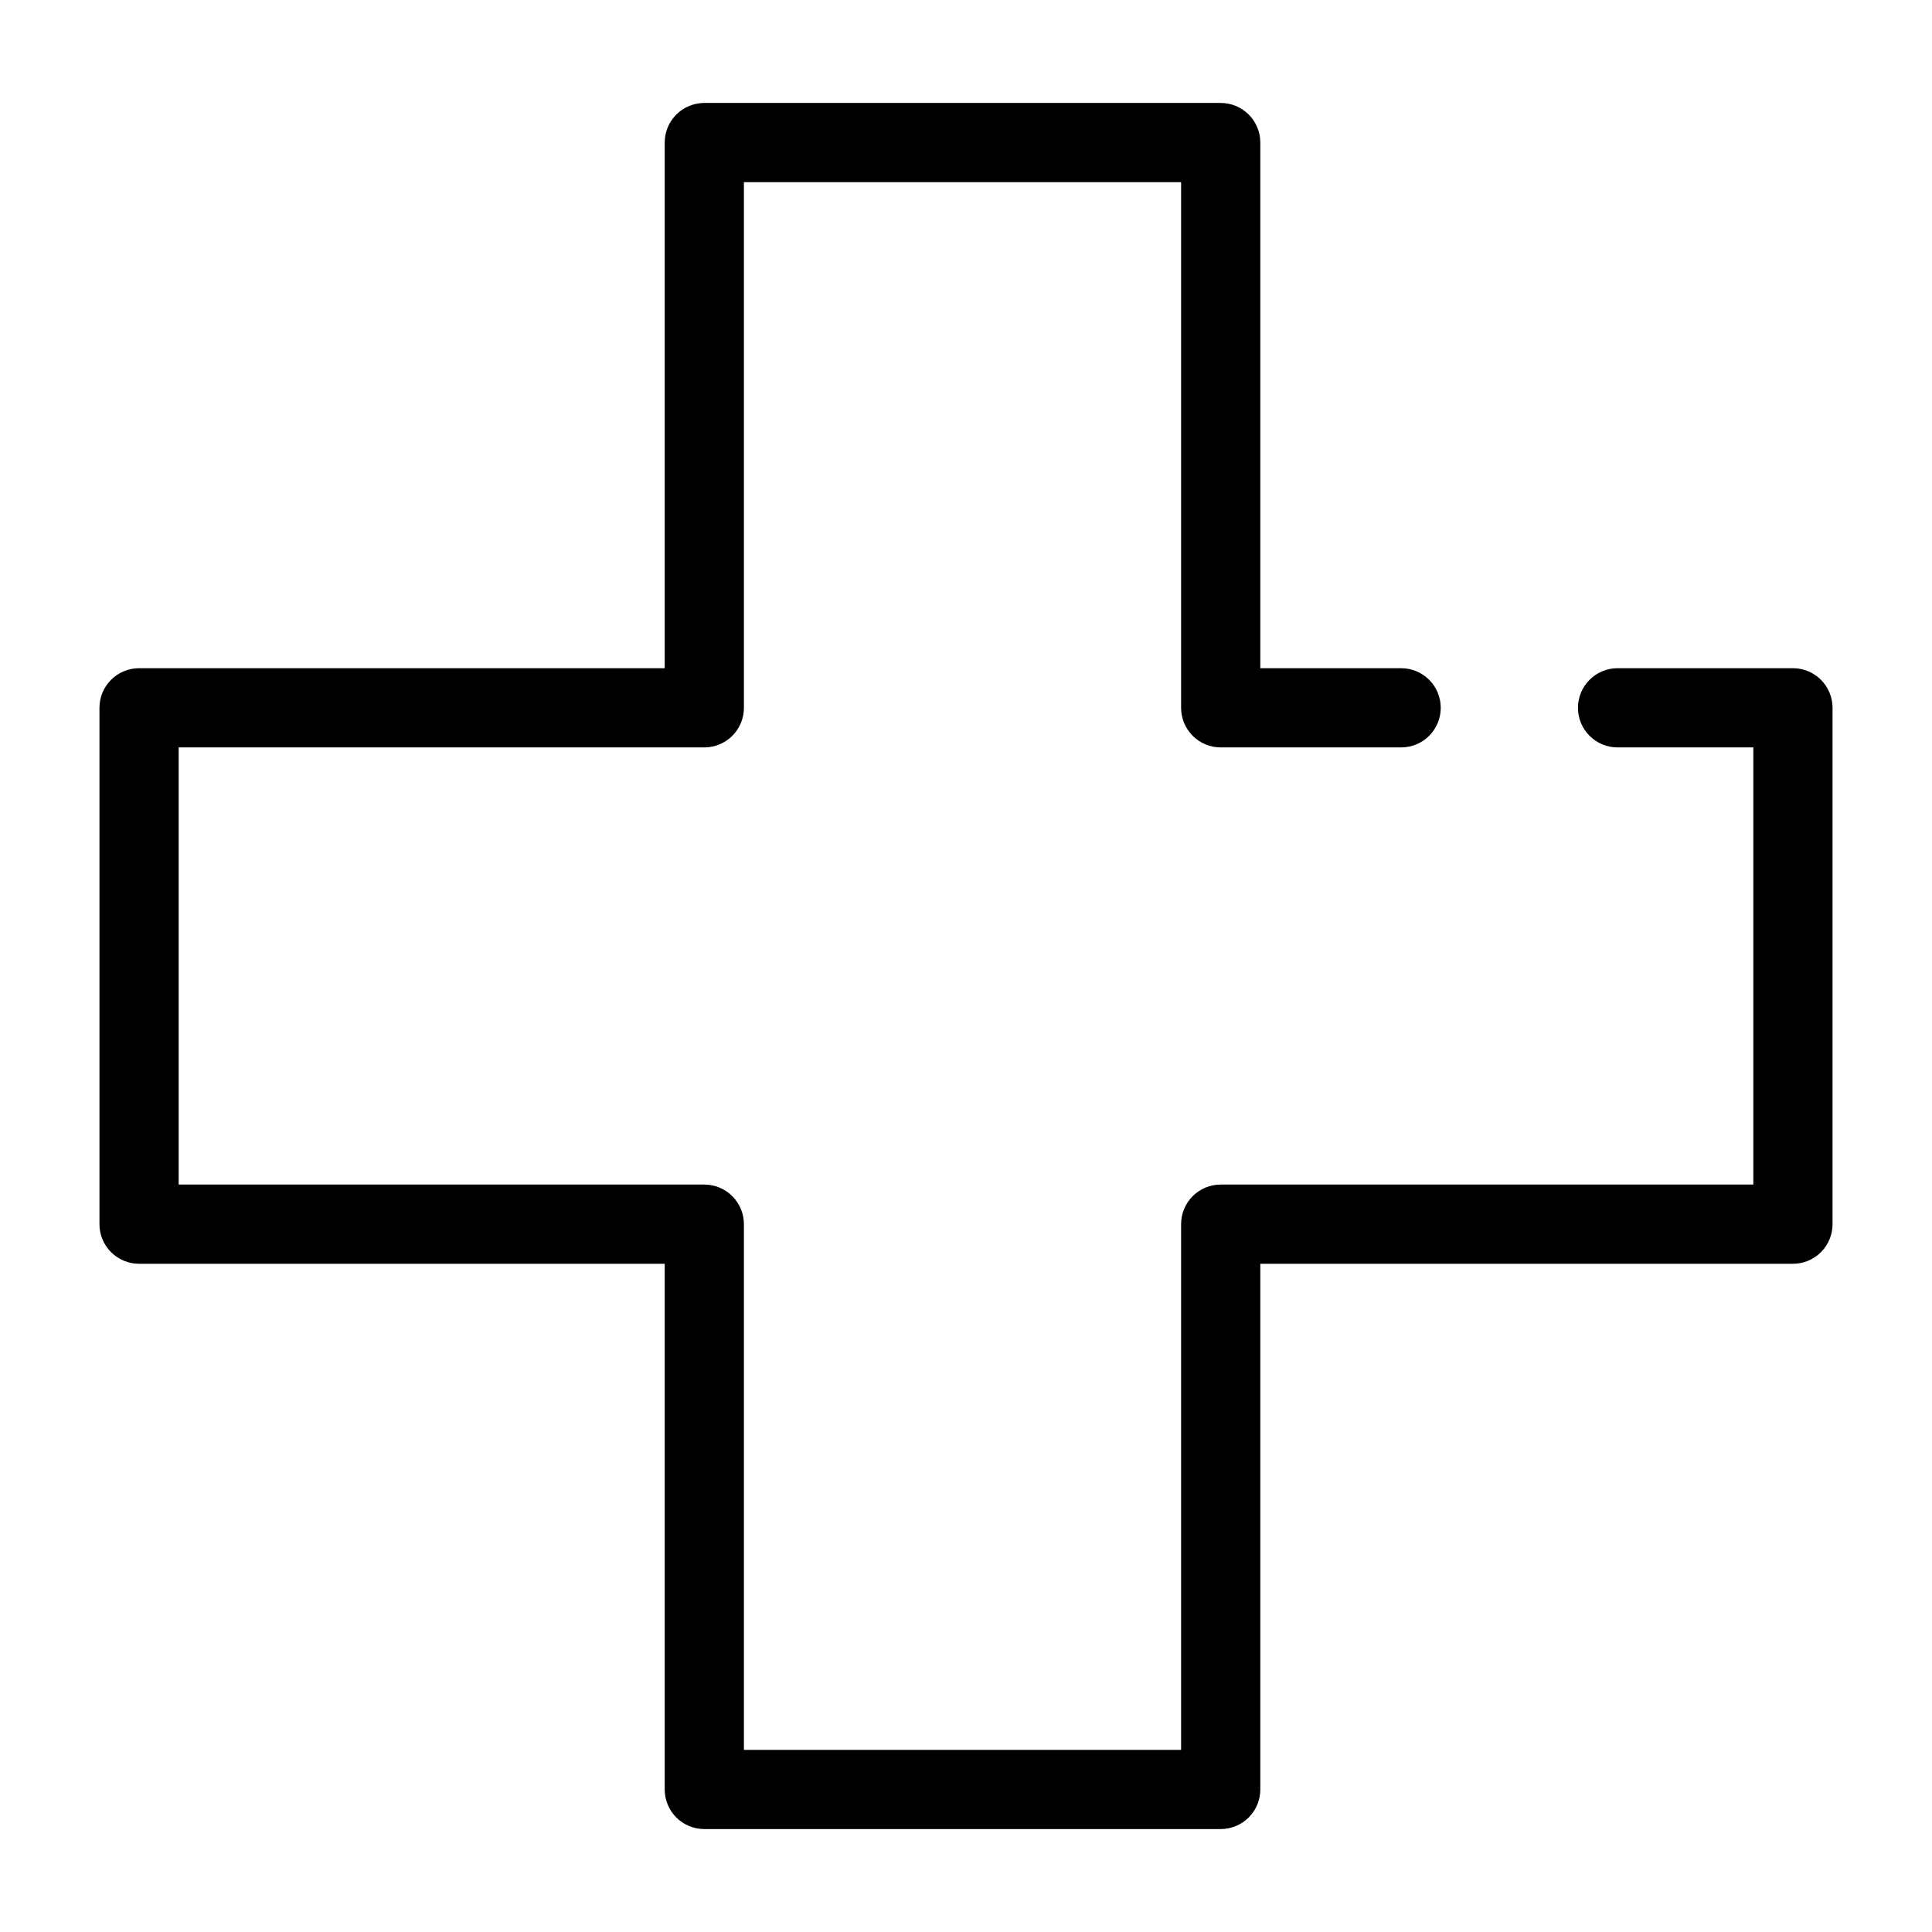
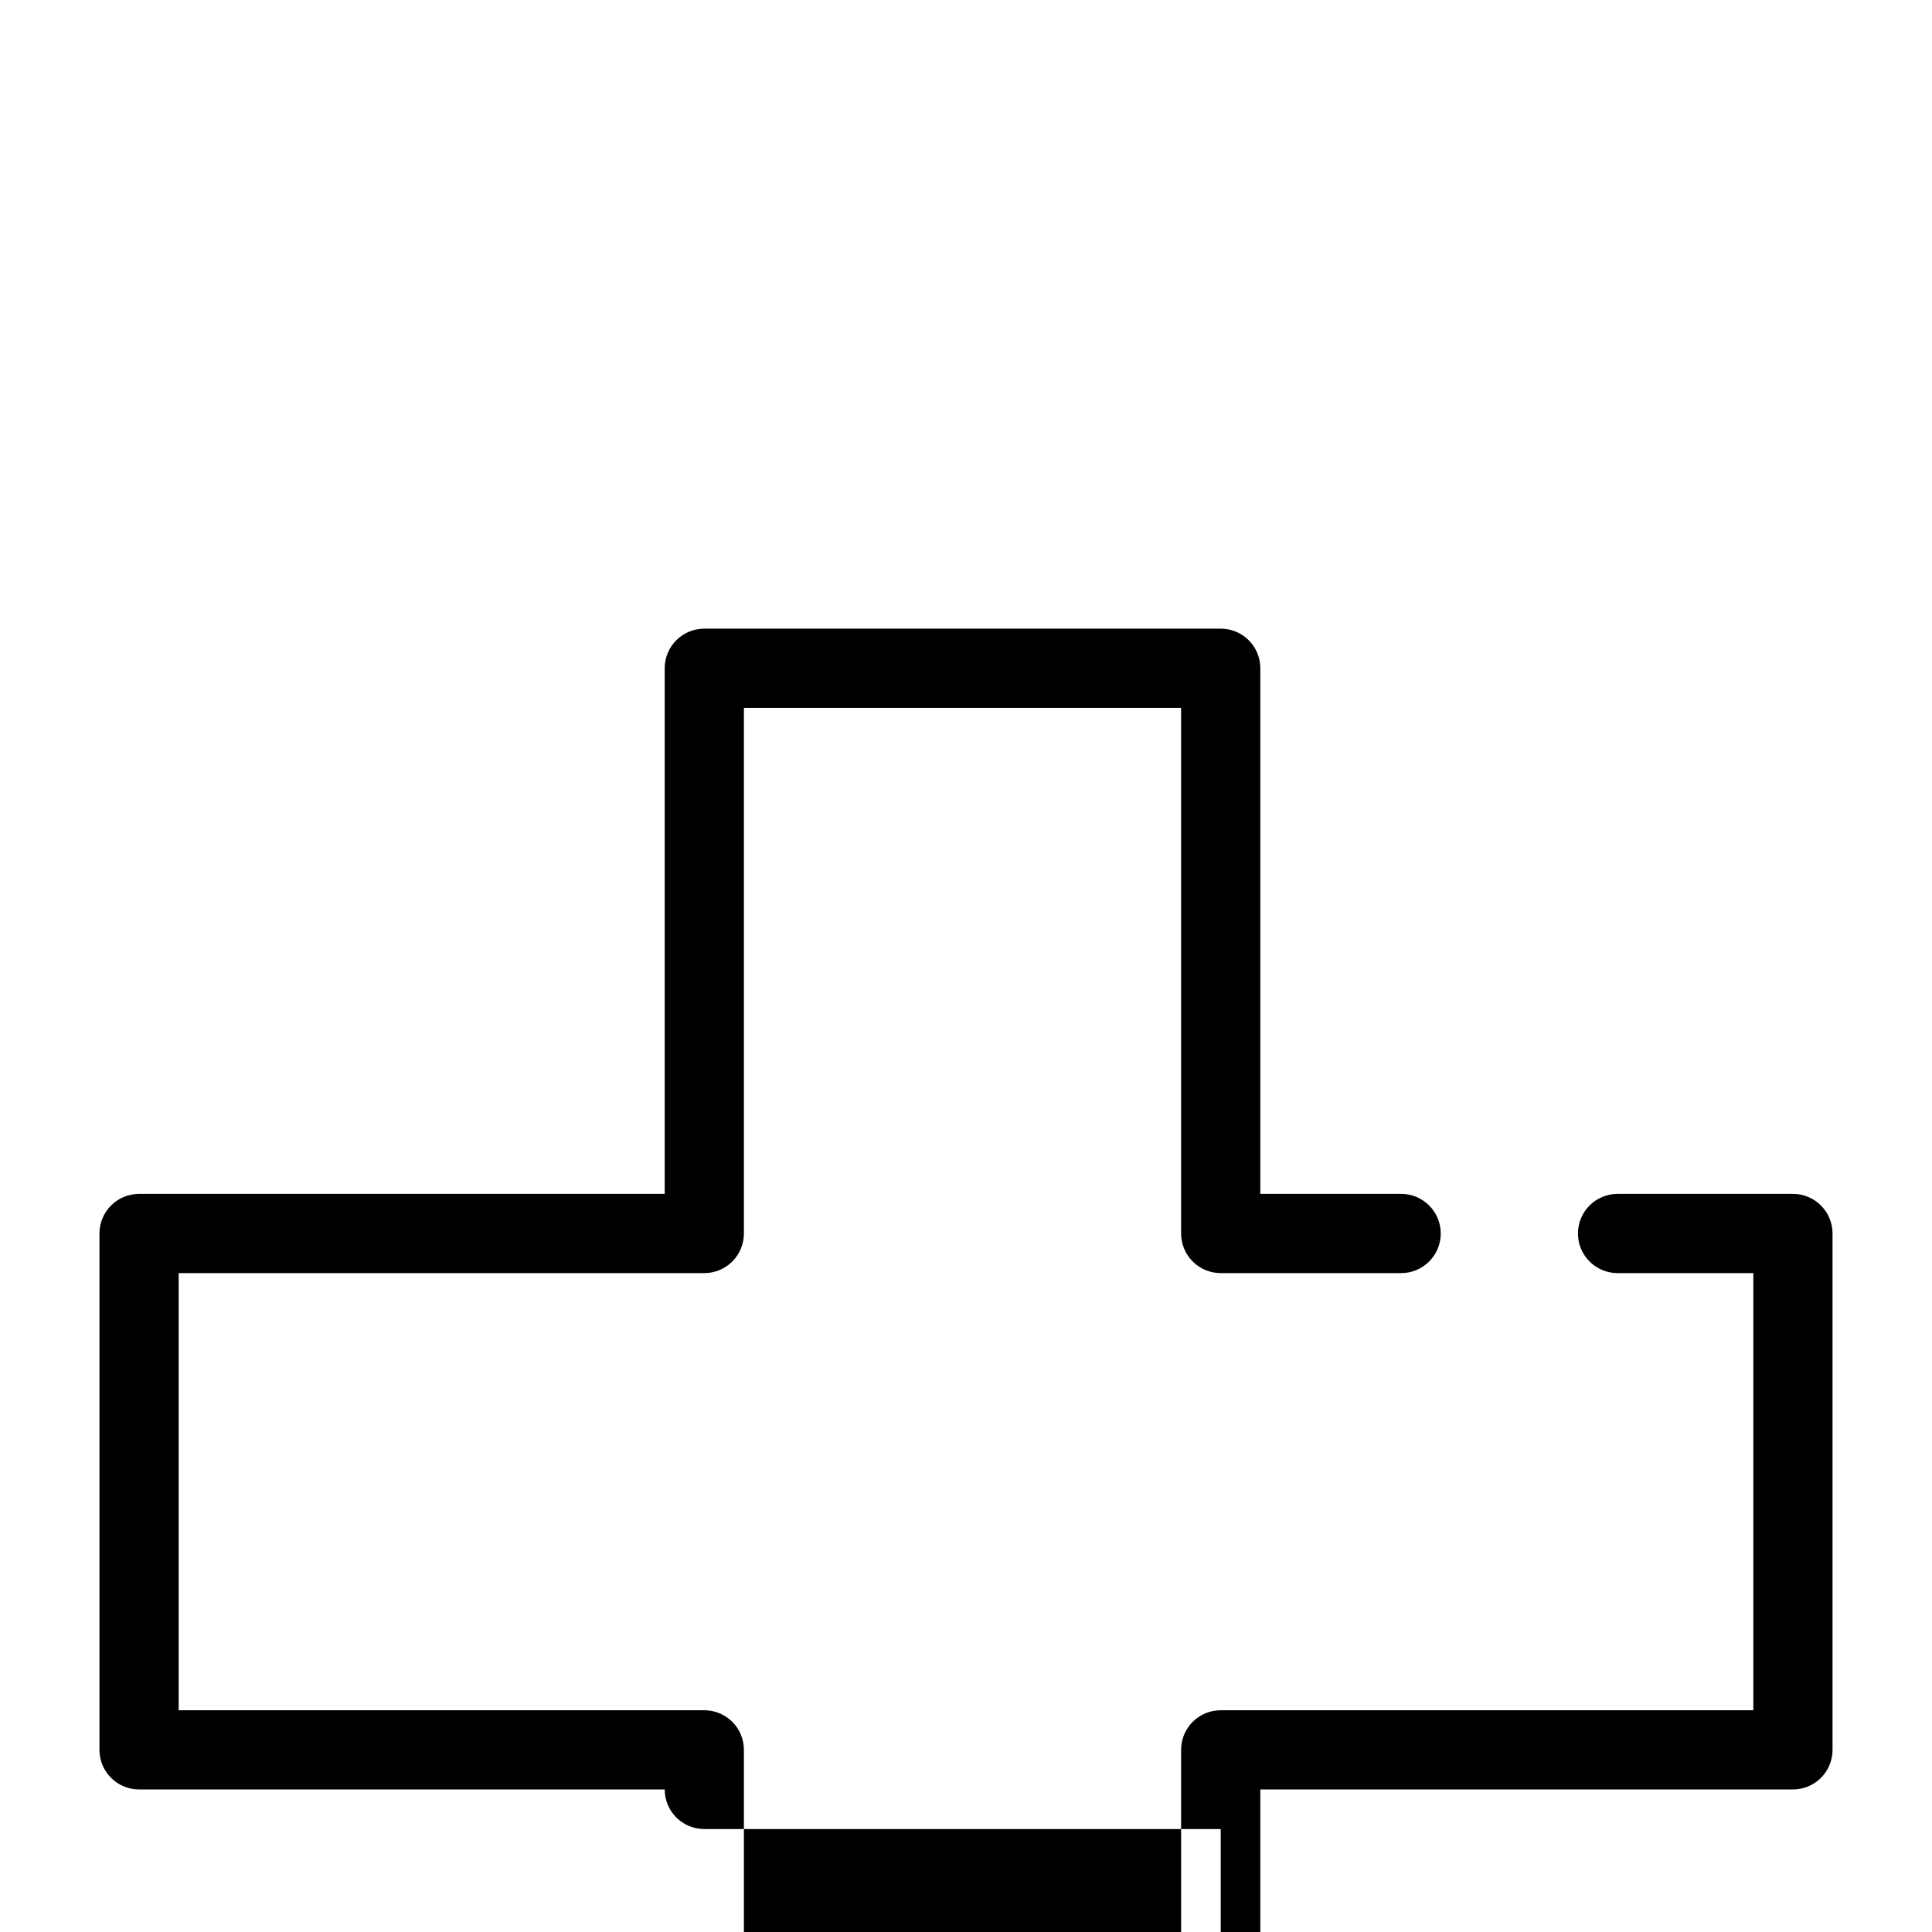
<svg xmlns="http://www.w3.org/2000/svg" fill="#000000" width="800px" height="800px" version="1.1" viewBox="144 144 512 512">
-   <path d="m467.5 628.72h-136.85c-2.785 0-5.457-1.105-7.426-3.074s-3.074-4.641-3.07-7.422v-139.31h-139.3c-2.781 0-5.453-1.105-7.422-3.074s-3.074-4.637-3.074-7.422v-136.84c0-2.785 1.105-5.453 3.074-7.422s4.641-3.074 7.422-3.074h139.3v-139.3c-0.004-2.785 1.102-5.453 3.07-7.422s4.641-3.074 7.426-3.074h136.85c2.781 0 5.453 1.105 7.422 3.074s3.074 4.637 3.074 7.422v139.3h37.32c5.797 0 10.496 4.699 10.496 10.496s-4.699 10.496-10.496 10.496h-47.816c-2.785 0-5.457-1.105-7.422-3.074-1.969-1.969-3.074-4.637-3.074-7.422v-139.3h-115.86v139.3c0 2.785-1.105 5.453-3.074 7.422s-4.641 3.074-7.422 3.074h-139.3v115.85h139.3c2.781-0.004 5.453 1.102 7.422 3.07s3.074 4.641 3.074 7.426v139.31h115.86v-139.31c-0.004-2.785 1.102-5.457 3.07-7.426s4.641-3.074 7.426-3.07h141.15v-115.85h-35.977c-5.797 0-10.496-4.699-10.496-10.496s4.699-10.496 10.496-10.496h46.473c2.785 0 5.453 1.105 7.422 3.074s3.074 4.637 3.074 7.422v136.84c0 2.785-1.105 5.453-3.074 7.422s-4.637 3.074-7.422 3.074h-141.15v139.31c0 2.781-1.105 5.453-3.074 7.422s-4.641 3.074-7.422 3.074z" />
+   <path d="m467.5 628.72h-136.85c-2.785 0-5.457-1.105-7.426-3.074s-3.074-4.641-3.07-7.422h-139.3c-2.781 0-5.453-1.105-7.422-3.074s-3.074-4.637-3.074-7.422v-136.84c0-2.785 1.105-5.453 3.074-7.422s4.641-3.074 7.422-3.074h139.3v-139.3c-0.004-2.785 1.102-5.453 3.07-7.422s4.641-3.074 7.426-3.074h136.85c2.781 0 5.453 1.105 7.422 3.074s3.074 4.637 3.074 7.422v139.3h37.32c5.797 0 10.496 4.699 10.496 10.496s-4.699 10.496-10.496 10.496h-47.816c-2.785 0-5.457-1.105-7.422-3.074-1.969-1.969-3.074-4.637-3.074-7.422v-139.3h-115.86v139.3c0 2.785-1.105 5.453-3.074 7.422s-4.641 3.074-7.422 3.074h-139.3v115.85h139.3c2.781-0.004 5.453 1.102 7.422 3.07s3.074 4.641 3.074 7.426v139.31h115.86v-139.31c-0.004-2.785 1.102-5.457 3.07-7.426s4.641-3.074 7.426-3.07h141.15v-115.85h-35.977c-5.797 0-10.496-4.699-10.496-10.496s4.699-10.496 10.496-10.496h46.473c2.785 0 5.453 1.105 7.422 3.074s3.074 4.637 3.074 7.422v136.84c0 2.785-1.105 5.453-3.074 7.422s-4.637 3.074-7.422 3.074h-141.15v139.31c0 2.781-1.105 5.453-3.074 7.422s-4.641 3.074-7.422 3.074z" />
</svg>